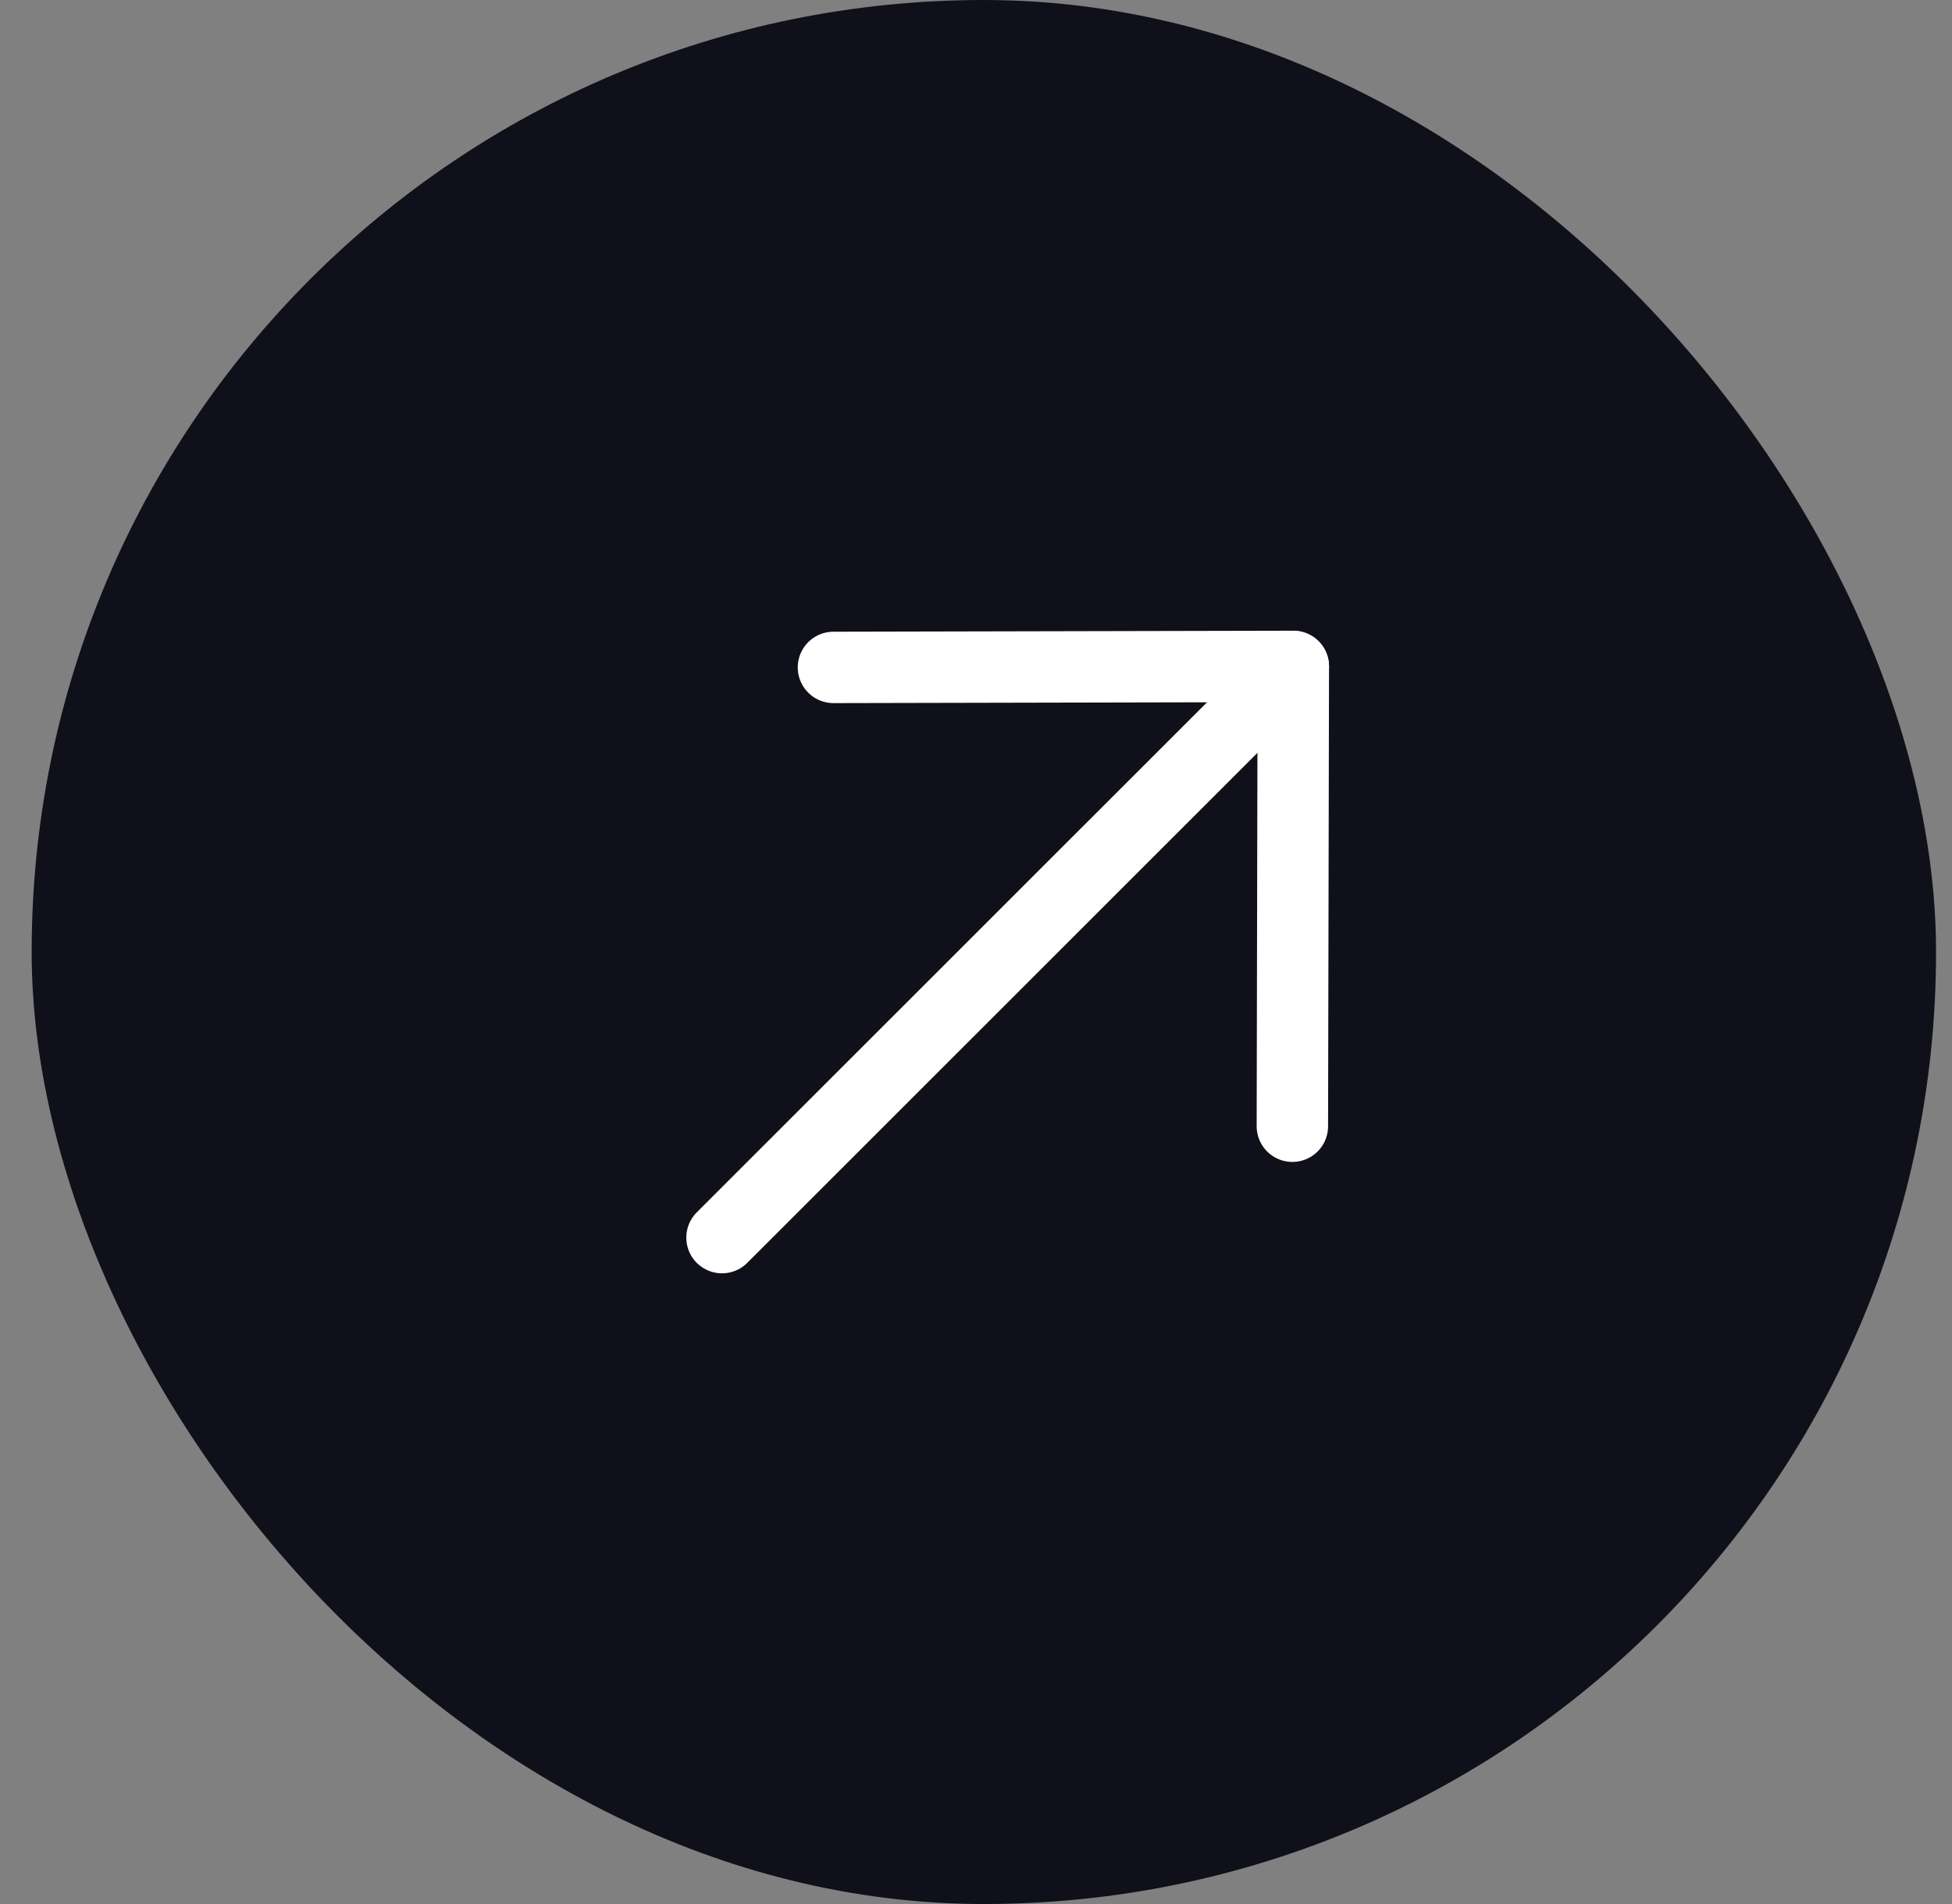
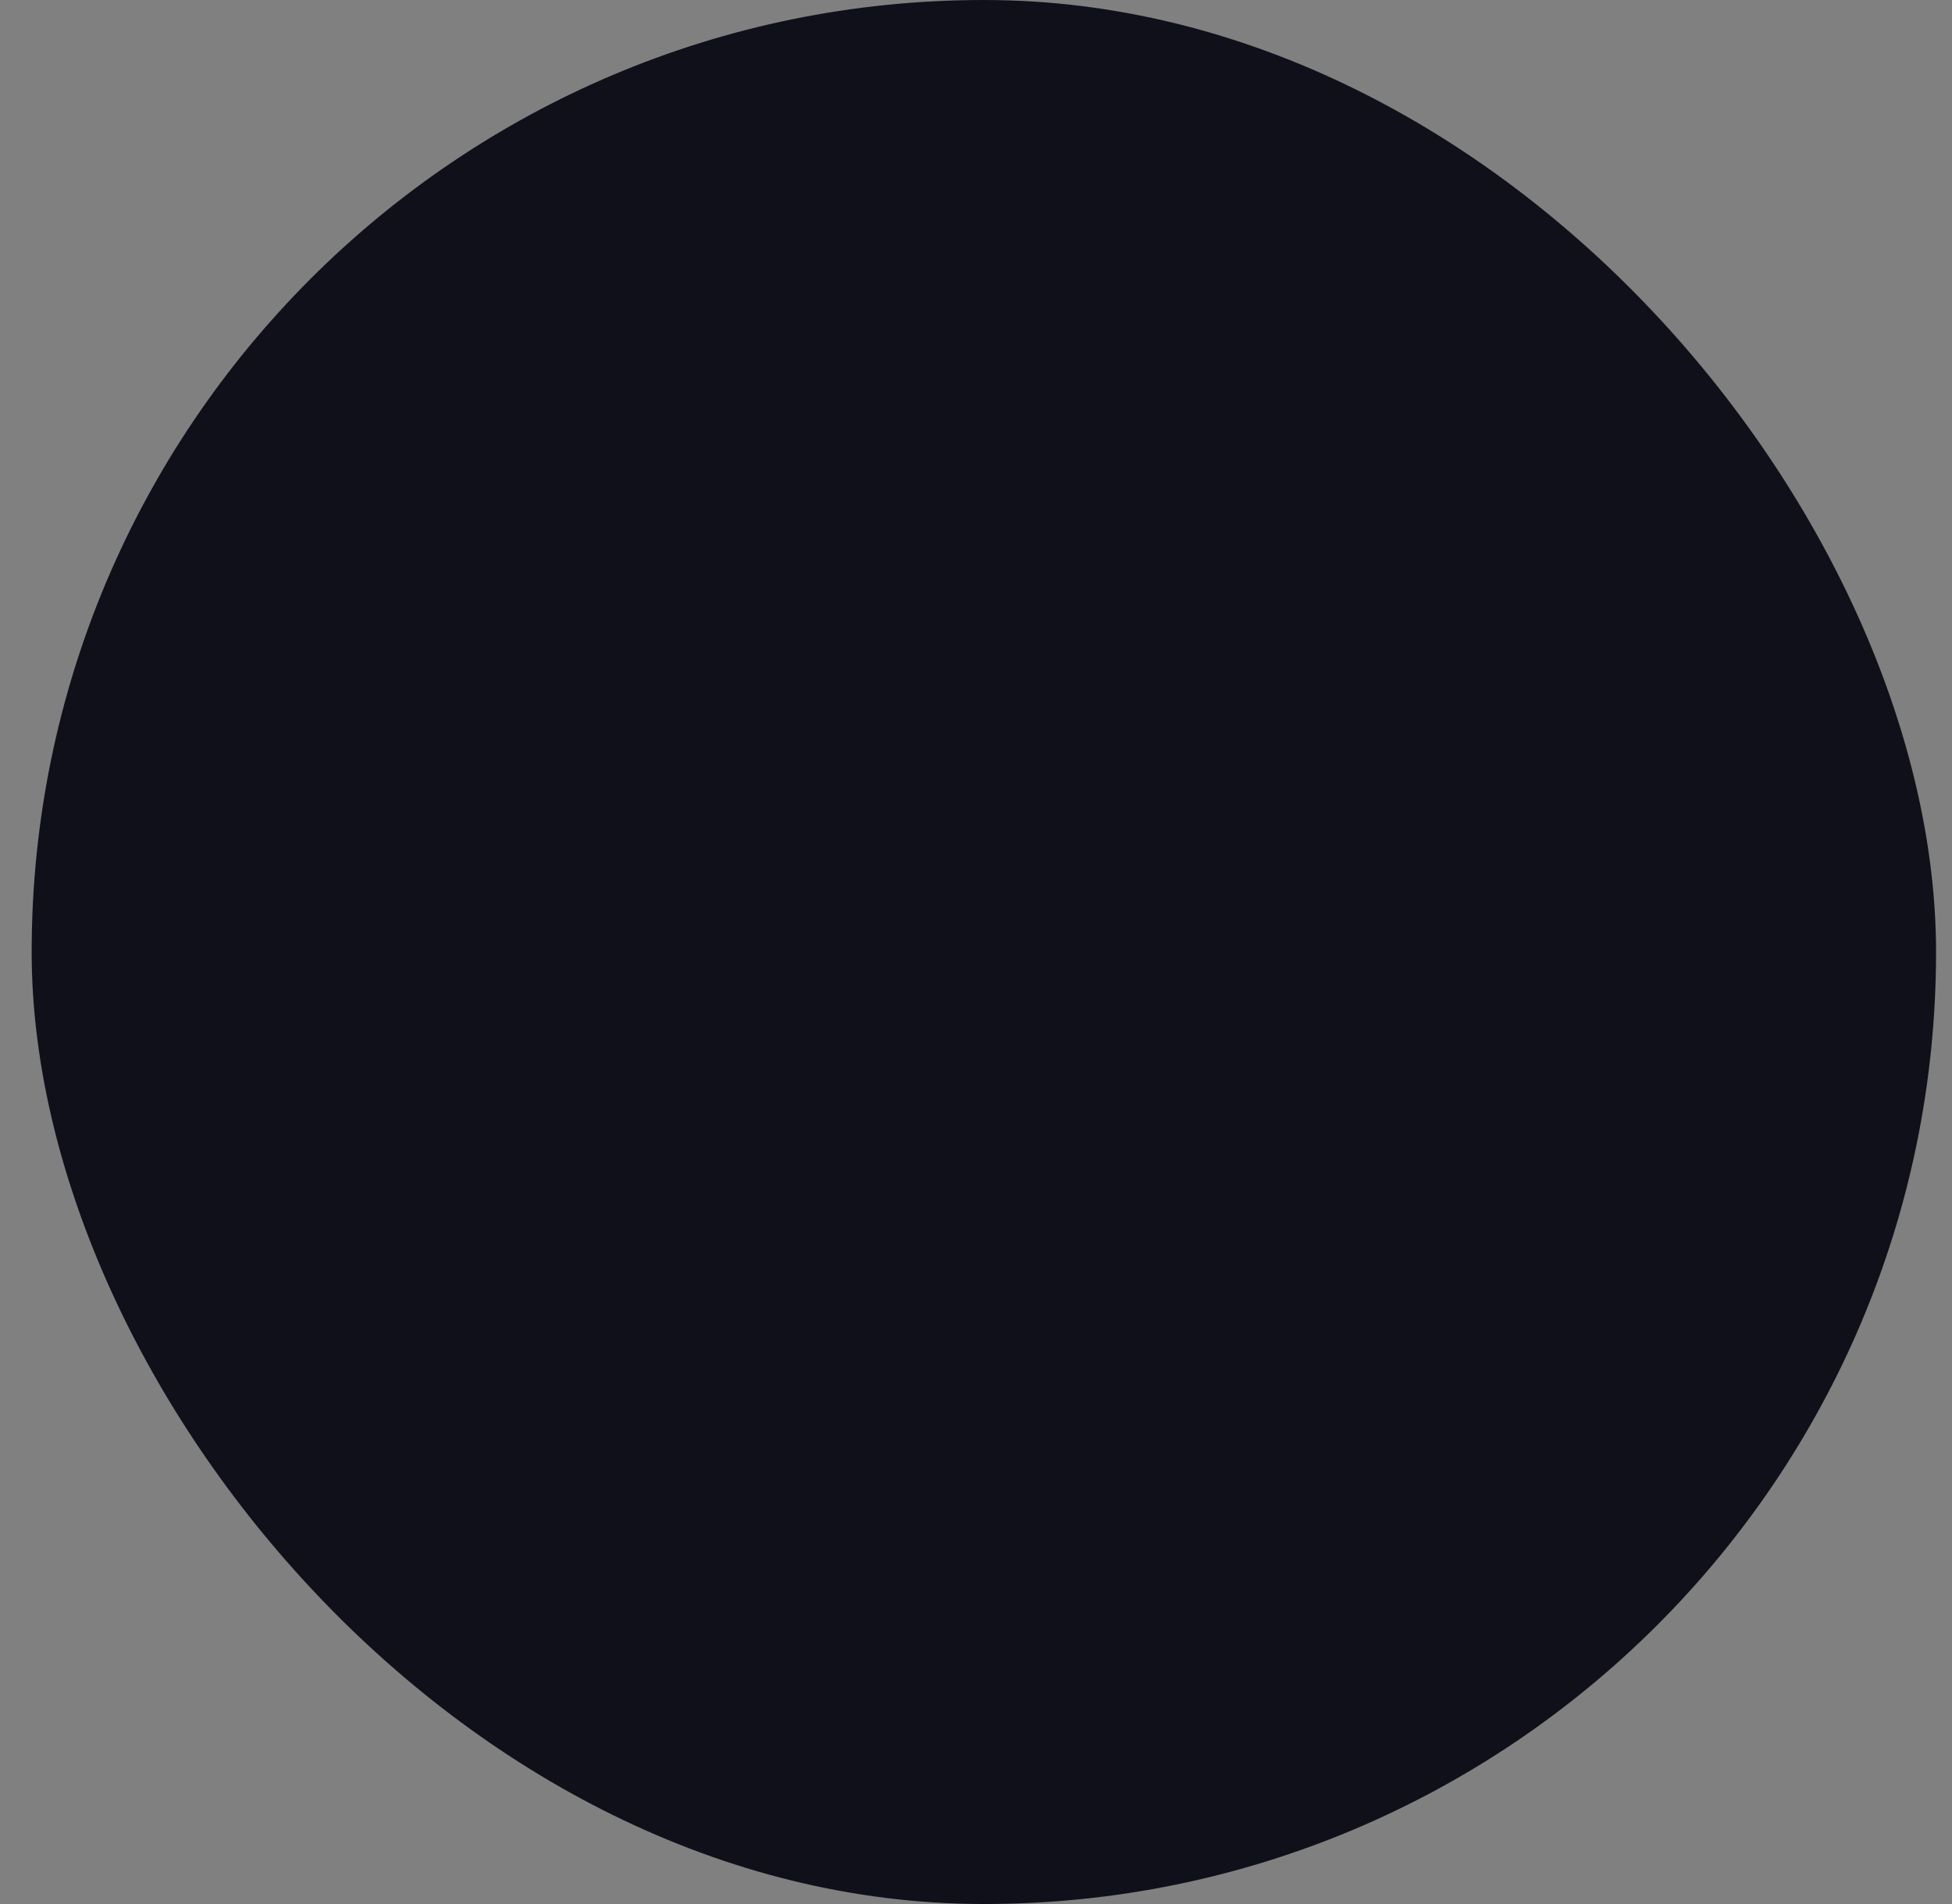
<svg xmlns="http://www.w3.org/2000/svg" width="41" height="40" viewBox="0 0 41 40" fill="none">
  <rect x="0" y="0" width="41" height="40" fill="#808080" stroke="none" />
  <rect x="0.665" width="40" height="40" rx="20" fill="#10101A" />
-   <path d="M17.506 14.021L27.165 14L27.145 23.66" stroke="white" stroke-width="1.5" stroke-linecap="round" stroke-linejoin="round" />
-   <path d="M27.165 14.002L15.165 26" stroke="white" stroke-width="1.5" stroke-linecap="round" stroke-linejoin="round" />
</svg>